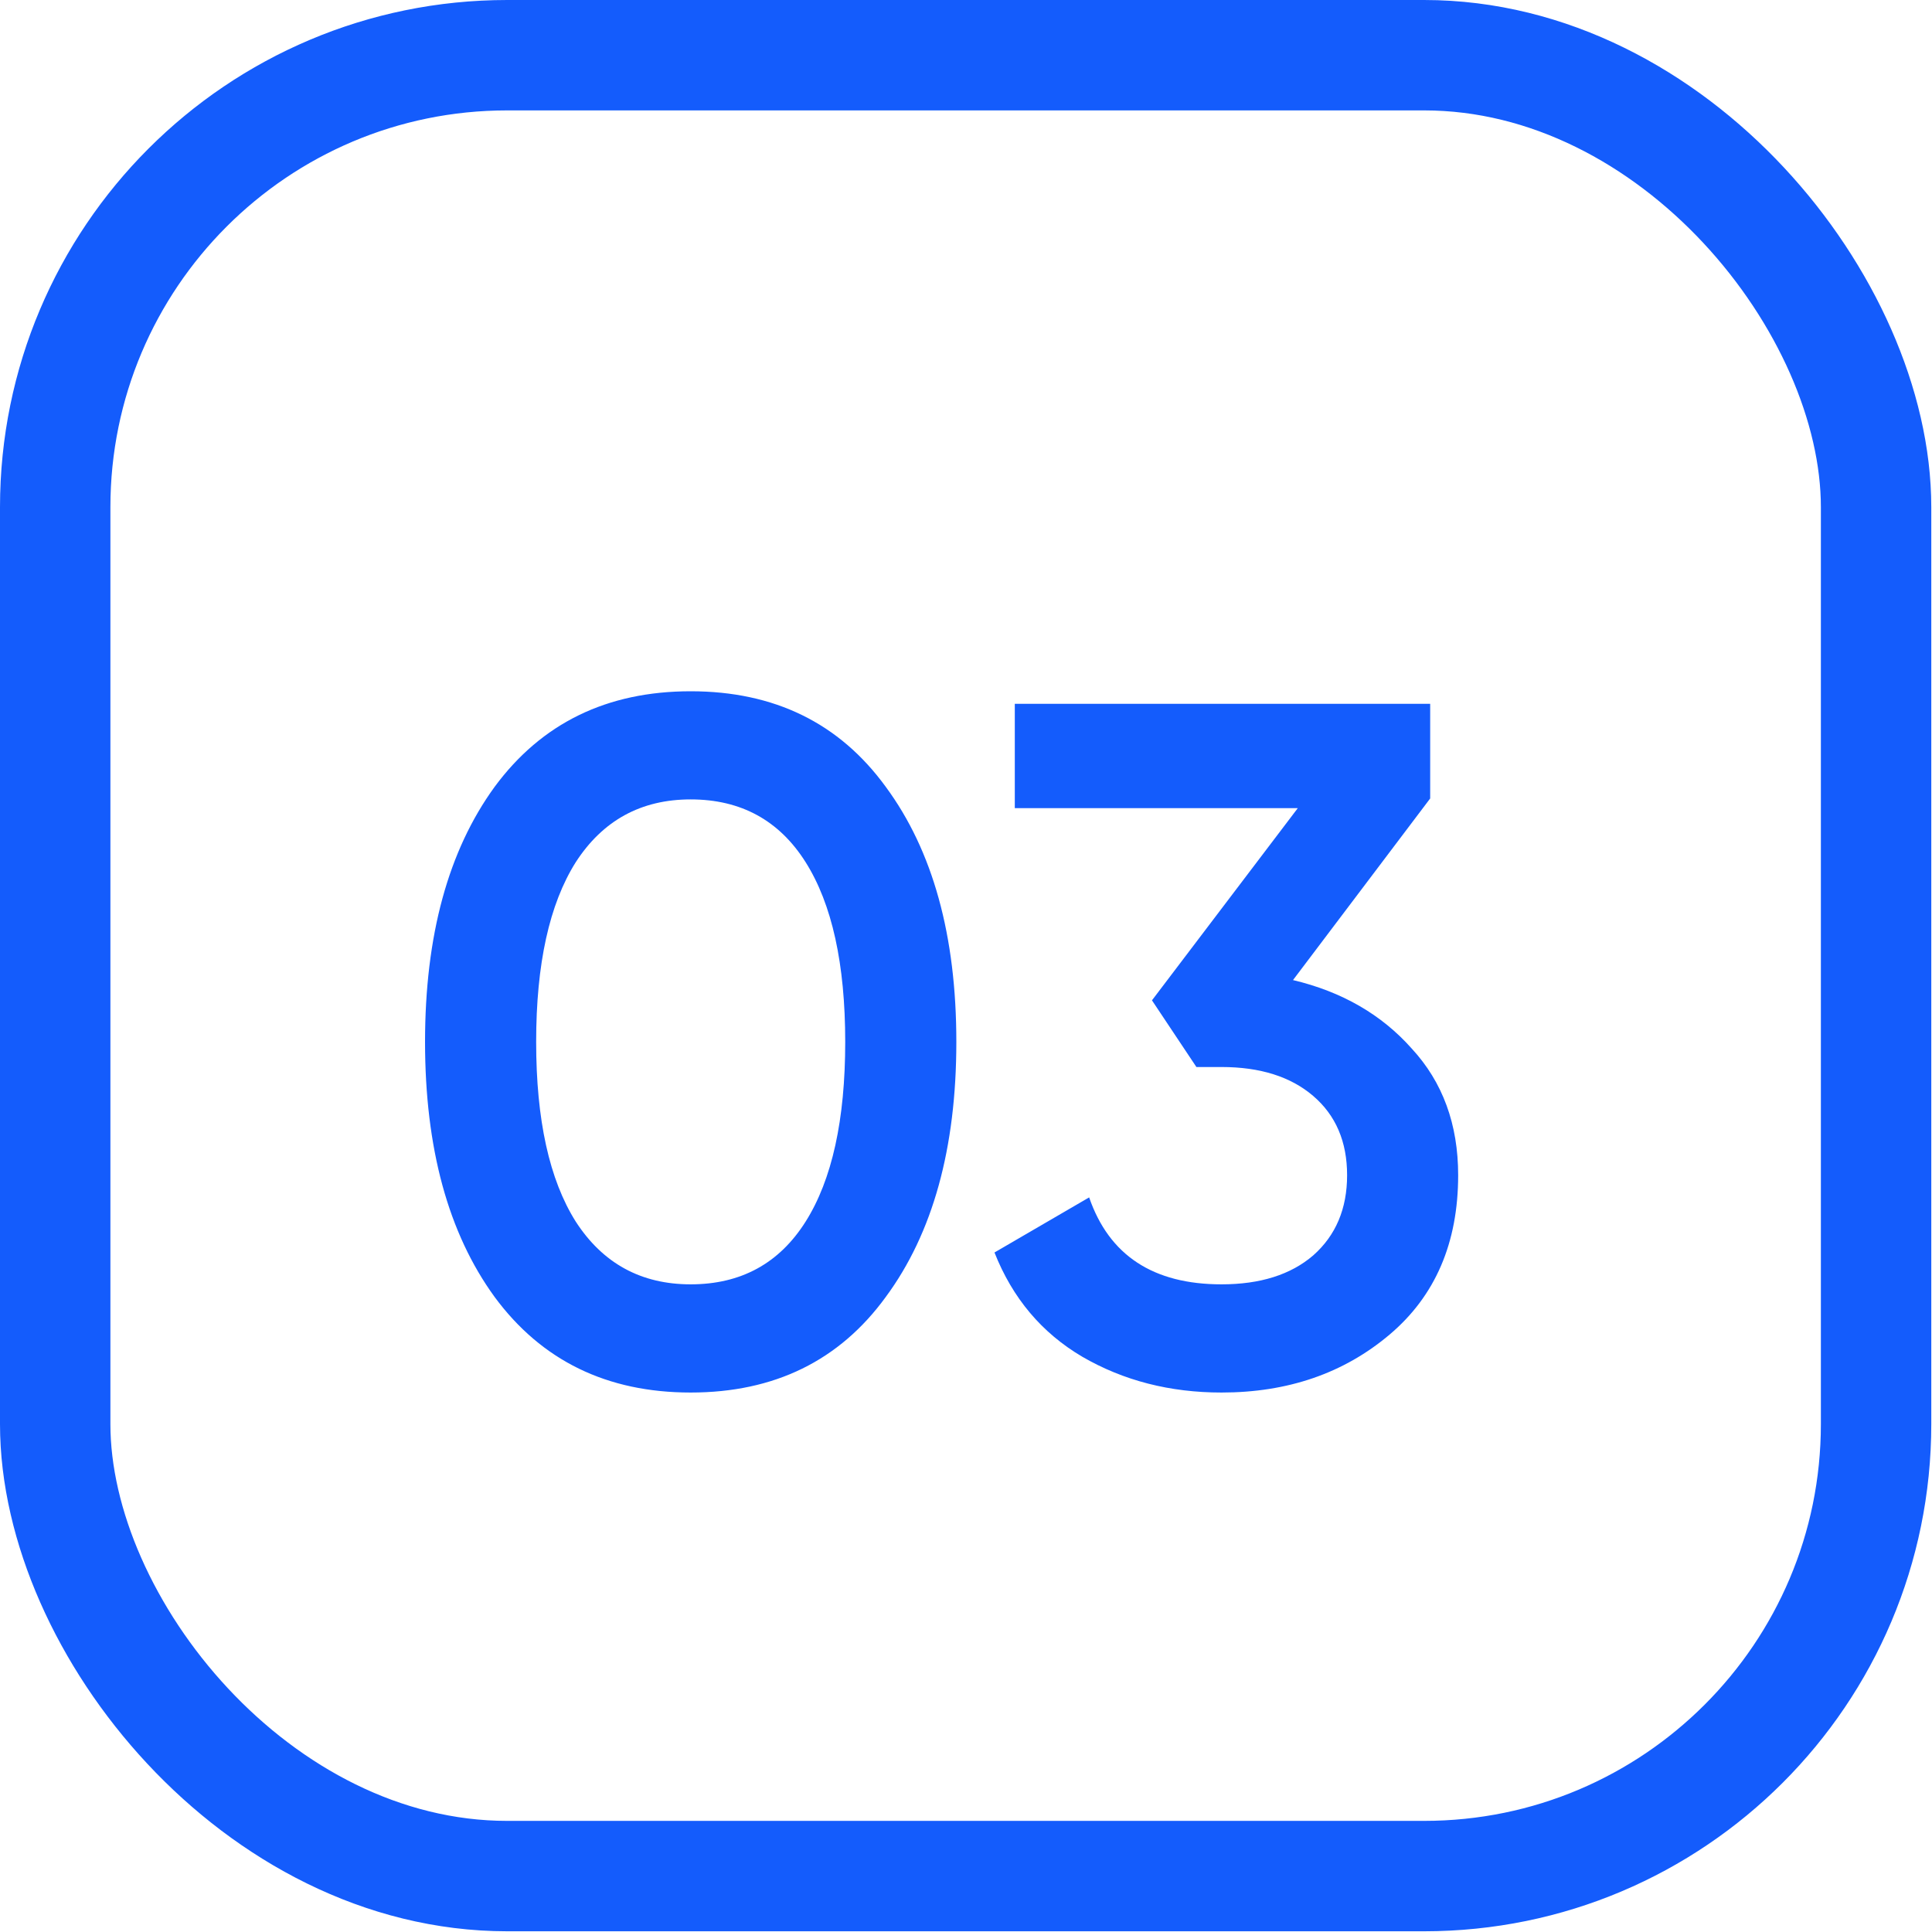
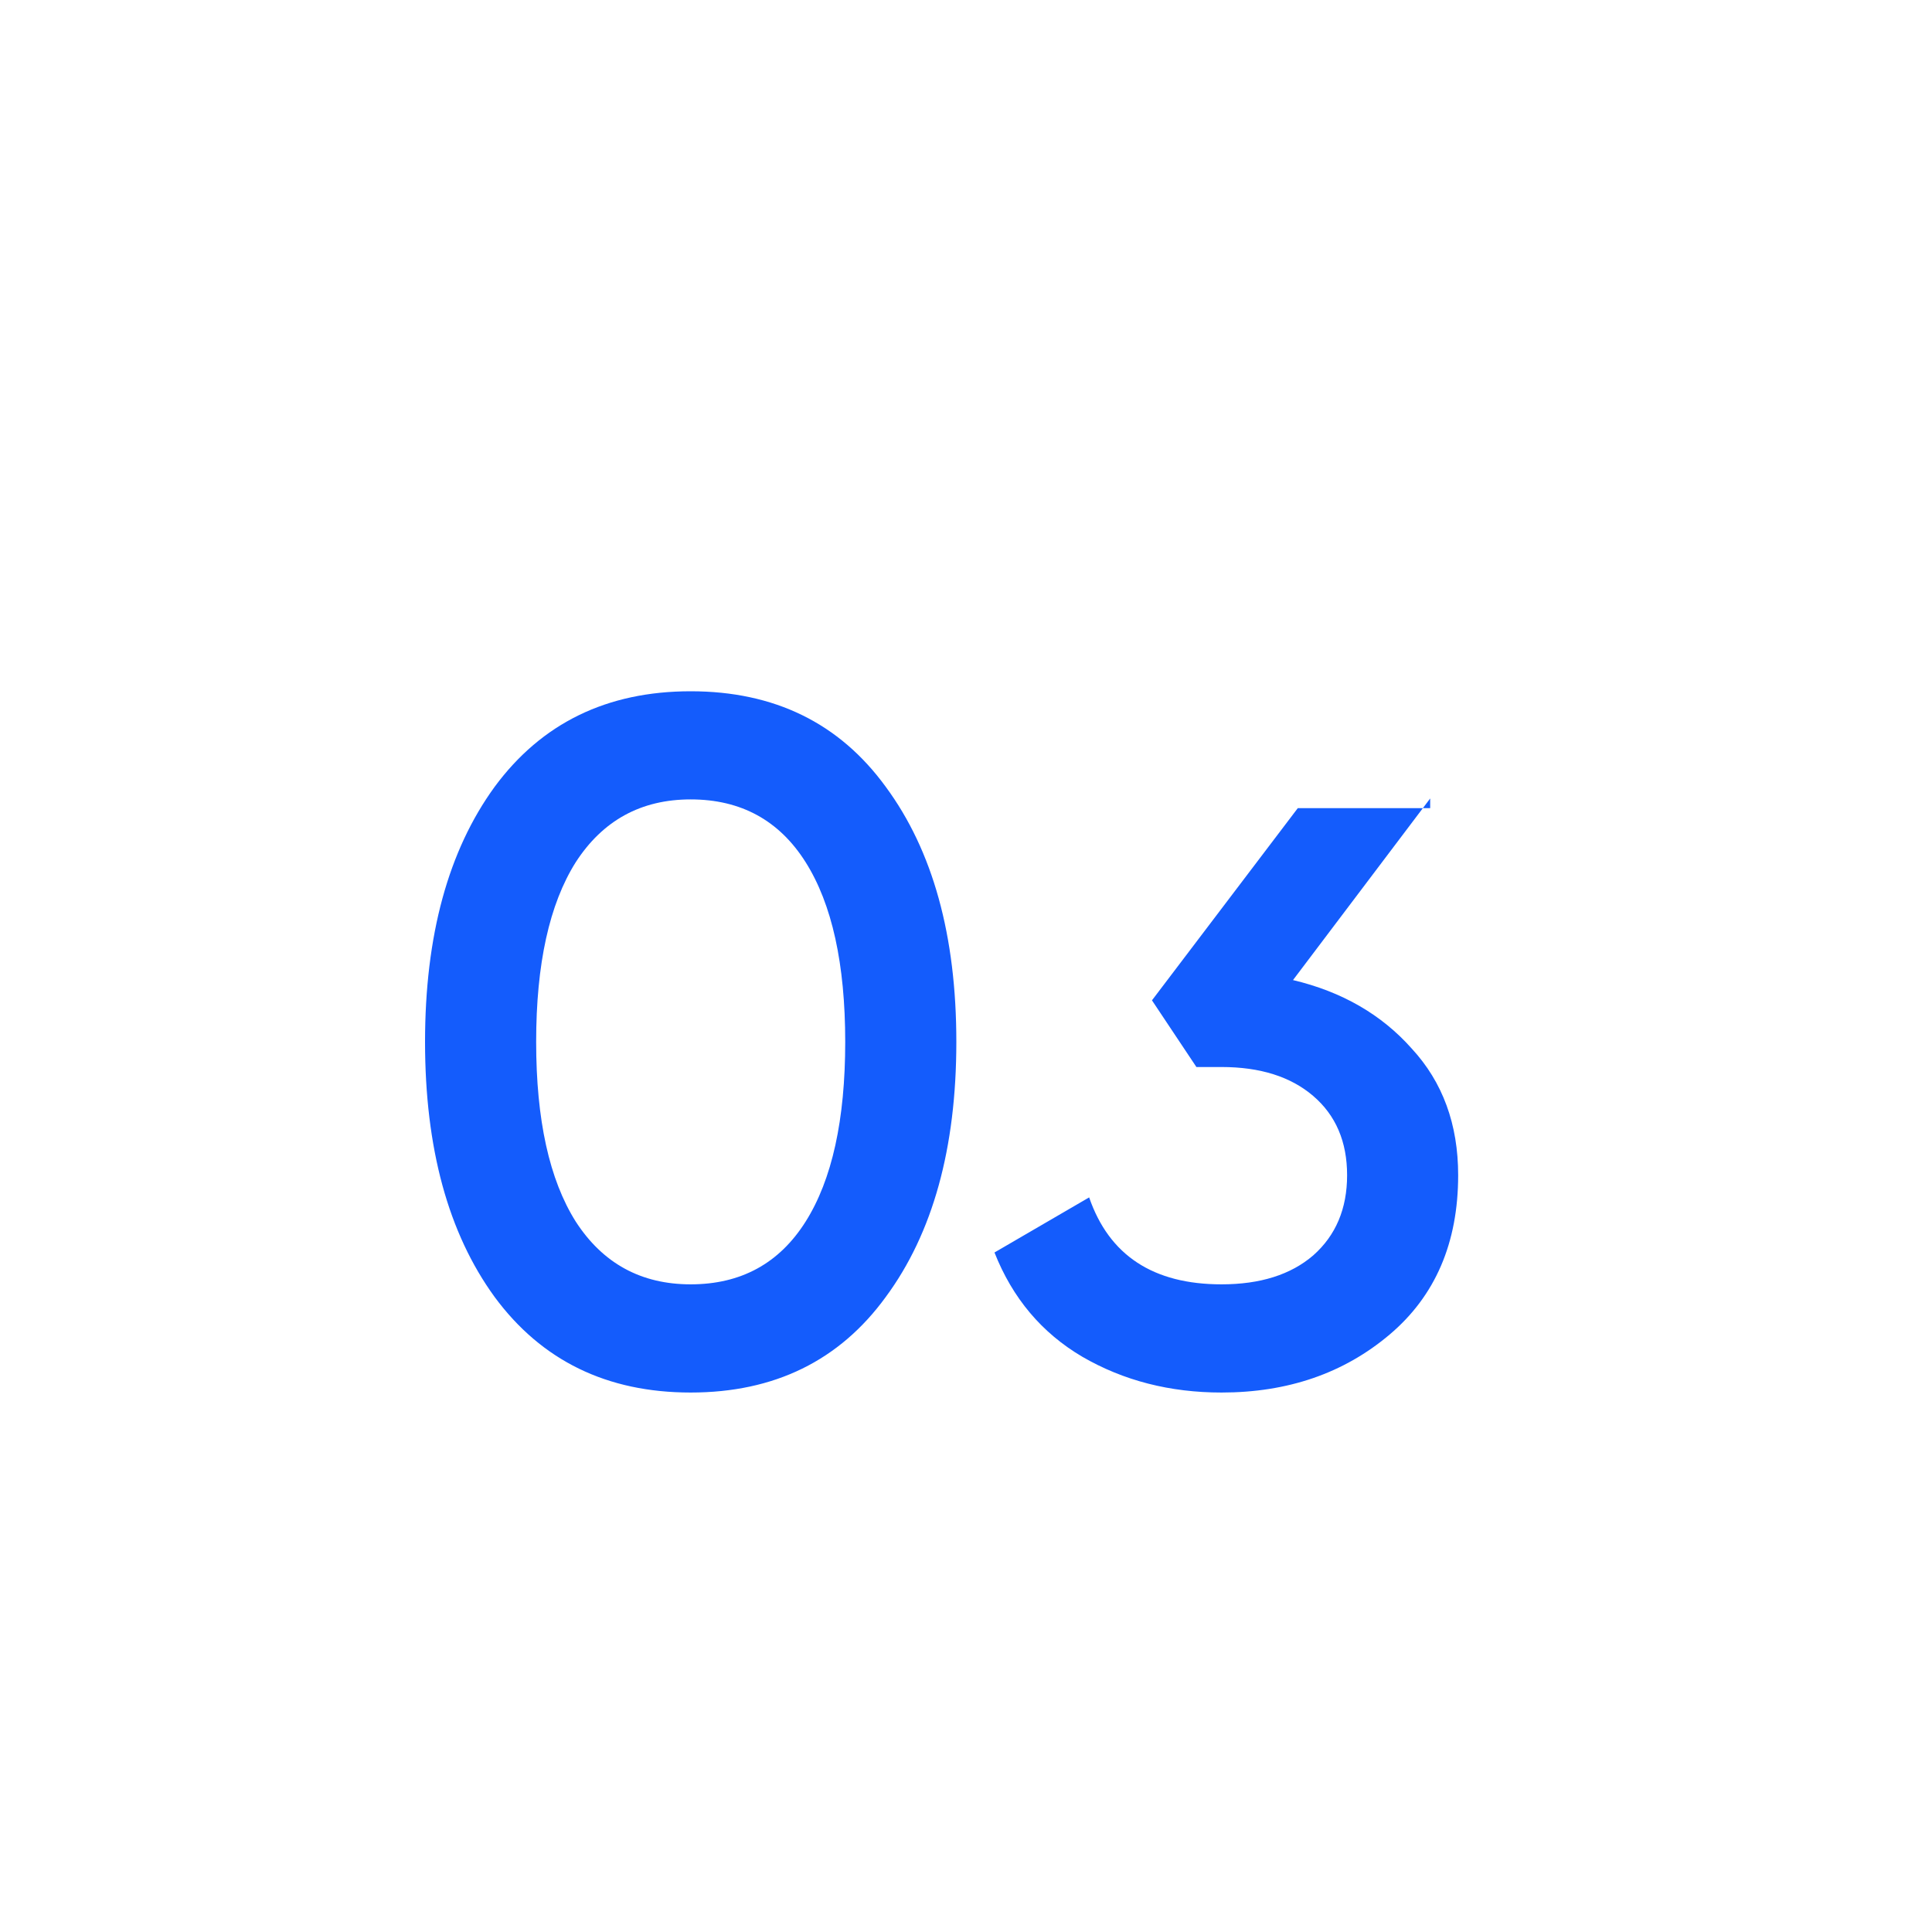
<svg xmlns="http://www.w3.org/2000/svg" width="35" height="35" viewBox="0 0 35 35" fill="none">
-   <rect x="1" y="1" width="32.987" height="32.987" rx="8.188" stroke="#145CFC" stroke-width="2" />
-   <path d="M16.047 23.495C15.207 24.65 14.029 25.227 12.512 25.227C10.996 25.227 9.812 24.65 8.96 23.495C8.12 22.34 7.7 20.8 7.7 18.875C7.7 16.95 8.12 15.41 8.96 14.255C9.812 13.1 10.996 12.523 12.512 12.523C14.029 12.523 15.207 13.1 16.047 14.255C16.899 15.41 17.325 16.95 17.325 18.875C17.325 20.8 16.899 22.34 16.047 23.495ZM12.512 23.267C13.422 23.267 14.117 22.888 14.595 22.13C15.073 21.372 15.312 20.287 15.312 18.875C15.312 17.463 15.073 16.378 14.595 15.62C14.117 14.862 13.422 14.482 12.512 14.482C11.614 14.482 10.92 14.862 10.43 15.62C9.952 16.378 9.713 17.463 9.713 18.875C9.713 20.287 9.952 21.372 10.43 22.13C10.92 22.888 11.614 23.267 12.512 23.267ZM23.424 17.755C24.31 17.965 25.028 18.379 25.576 18.997C26.136 19.604 26.416 20.368 26.416 21.29C26.416 22.515 26.002 23.477 25.174 24.177C24.345 24.878 23.33 25.227 22.129 25.227C21.195 25.227 20.355 25.012 19.609 24.58C18.874 24.148 18.343 23.518 18.016 22.69L19.731 21.692C20.093 22.742 20.892 23.267 22.129 23.267C22.829 23.267 23.383 23.093 23.791 22.742C24.199 22.381 24.404 21.897 24.404 21.29C24.404 20.683 24.199 20.205 23.791 19.855C23.383 19.505 22.829 19.33 22.129 19.33H21.674L20.869 18.122L23.511 14.64H18.384V12.75H25.909V14.465L23.424 17.755Z" fill="#145CFC" />
+   <path d="M16.047 23.495C15.207 24.65 14.029 25.227 12.512 25.227C10.996 25.227 9.812 24.65 8.96 23.495C8.12 22.34 7.7 20.8 7.7 18.875C7.7 16.95 8.12 15.41 8.96 14.255C9.812 13.1 10.996 12.523 12.512 12.523C14.029 12.523 15.207 13.1 16.047 14.255C16.899 15.41 17.325 16.95 17.325 18.875C17.325 20.8 16.899 22.34 16.047 23.495ZM12.512 23.267C13.422 23.267 14.117 22.888 14.595 22.13C15.073 21.372 15.312 20.287 15.312 18.875C15.312 17.463 15.073 16.378 14.595 15.62C14.117 14.862 13.422 14.482 12.512 14.482C11.614 14.482 10.92 14.862 10.43 15.62C9.952 16.378 9.713 17.463 9.713 18.875C9.713 20.287 9.952 21.372 10.43 22.13C10.92 22.888 11.614 23.267 12.512 23.267ZM23.424 17.755C24.31 17.965 25.028 18.379 25.576 18.997C26.136 19.604 26.416 20.368 26.416 21.29C26.416 22.515 26.002 23.477 25.174 24.177C24.345 24.878 23.33 25.227 22.129 25.227C21.195 25.227 20.355 25.012 19.609 24.58C18.874 24.148 18.343 23.518 18.016 22.69L19.731 21.692C20.093 22.742 20.892 23.267 22.129 23.267C22.829 23.267 23.383 23.093 23.791 22.742C24.199 22.381 24.404 21.897 24.404 21.29C24.404 20.683 24.199 20.205 23.791 19.855C23.383 19.505 22.829 19.33 22.129 19.33H21.674L20.869 18.122L23.511 14.64H18.384H25.909V14.465L23.424 17.755Z" fill="#145CFC" />
</svg>